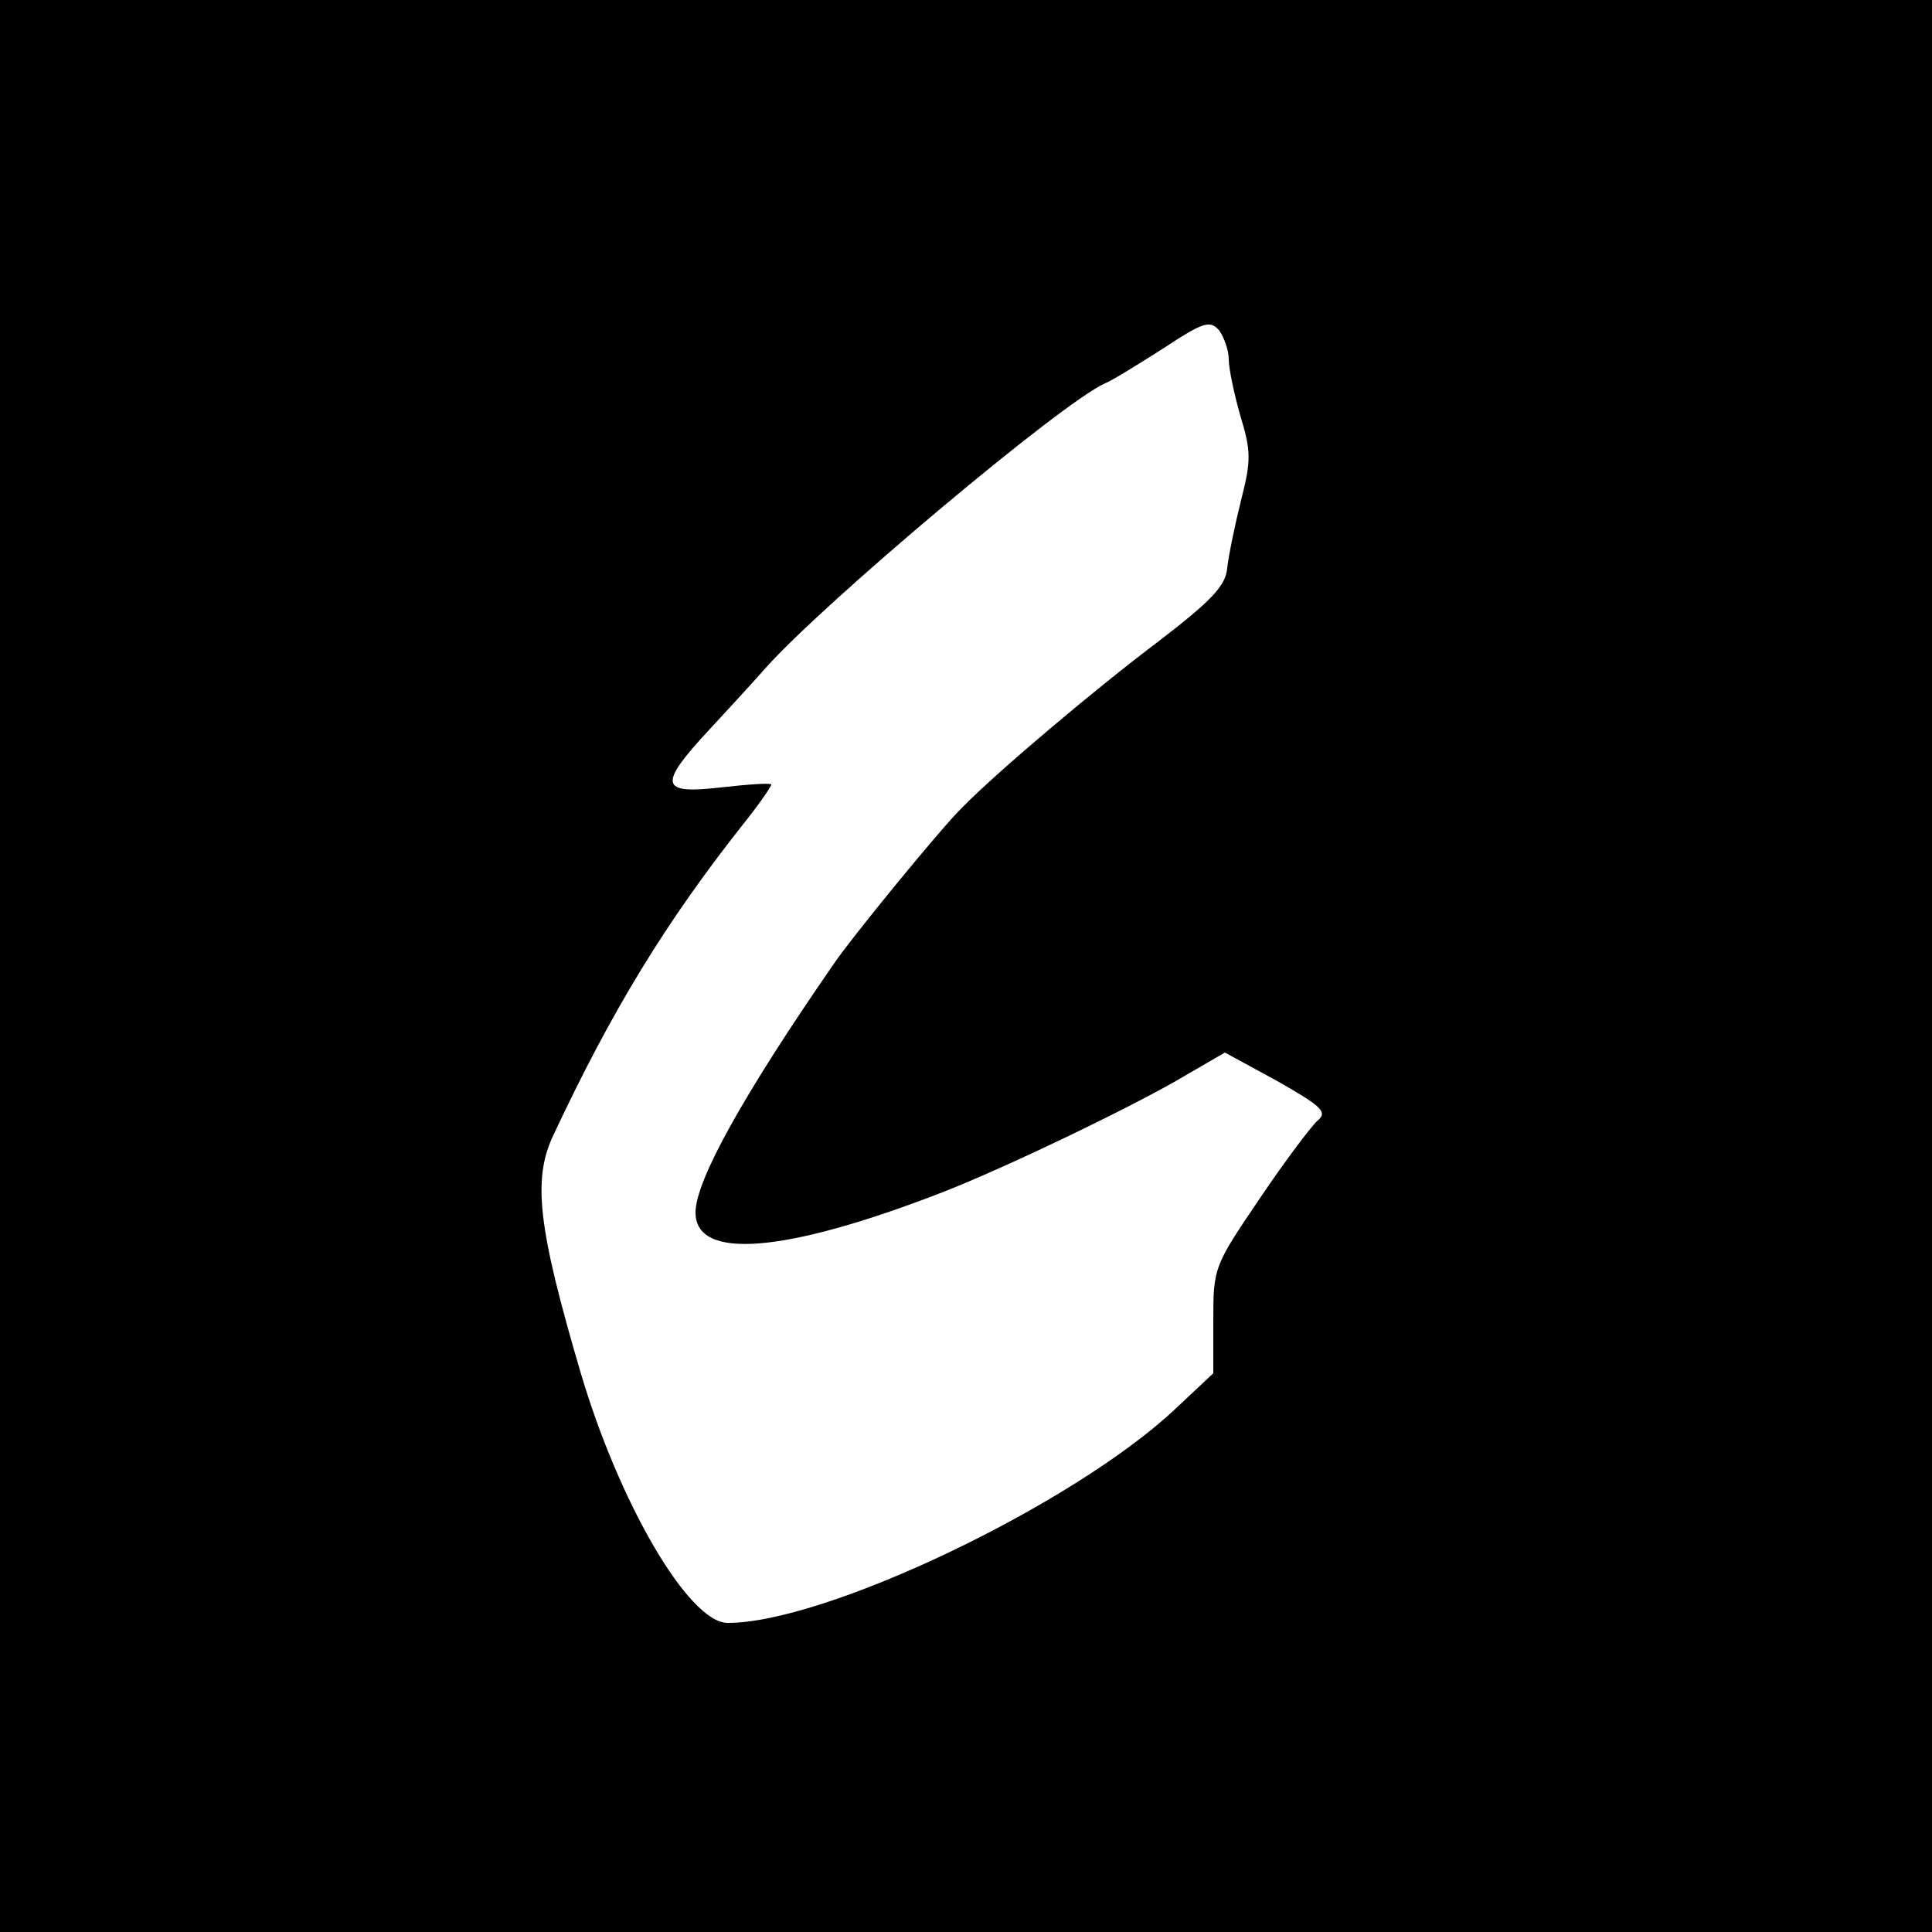
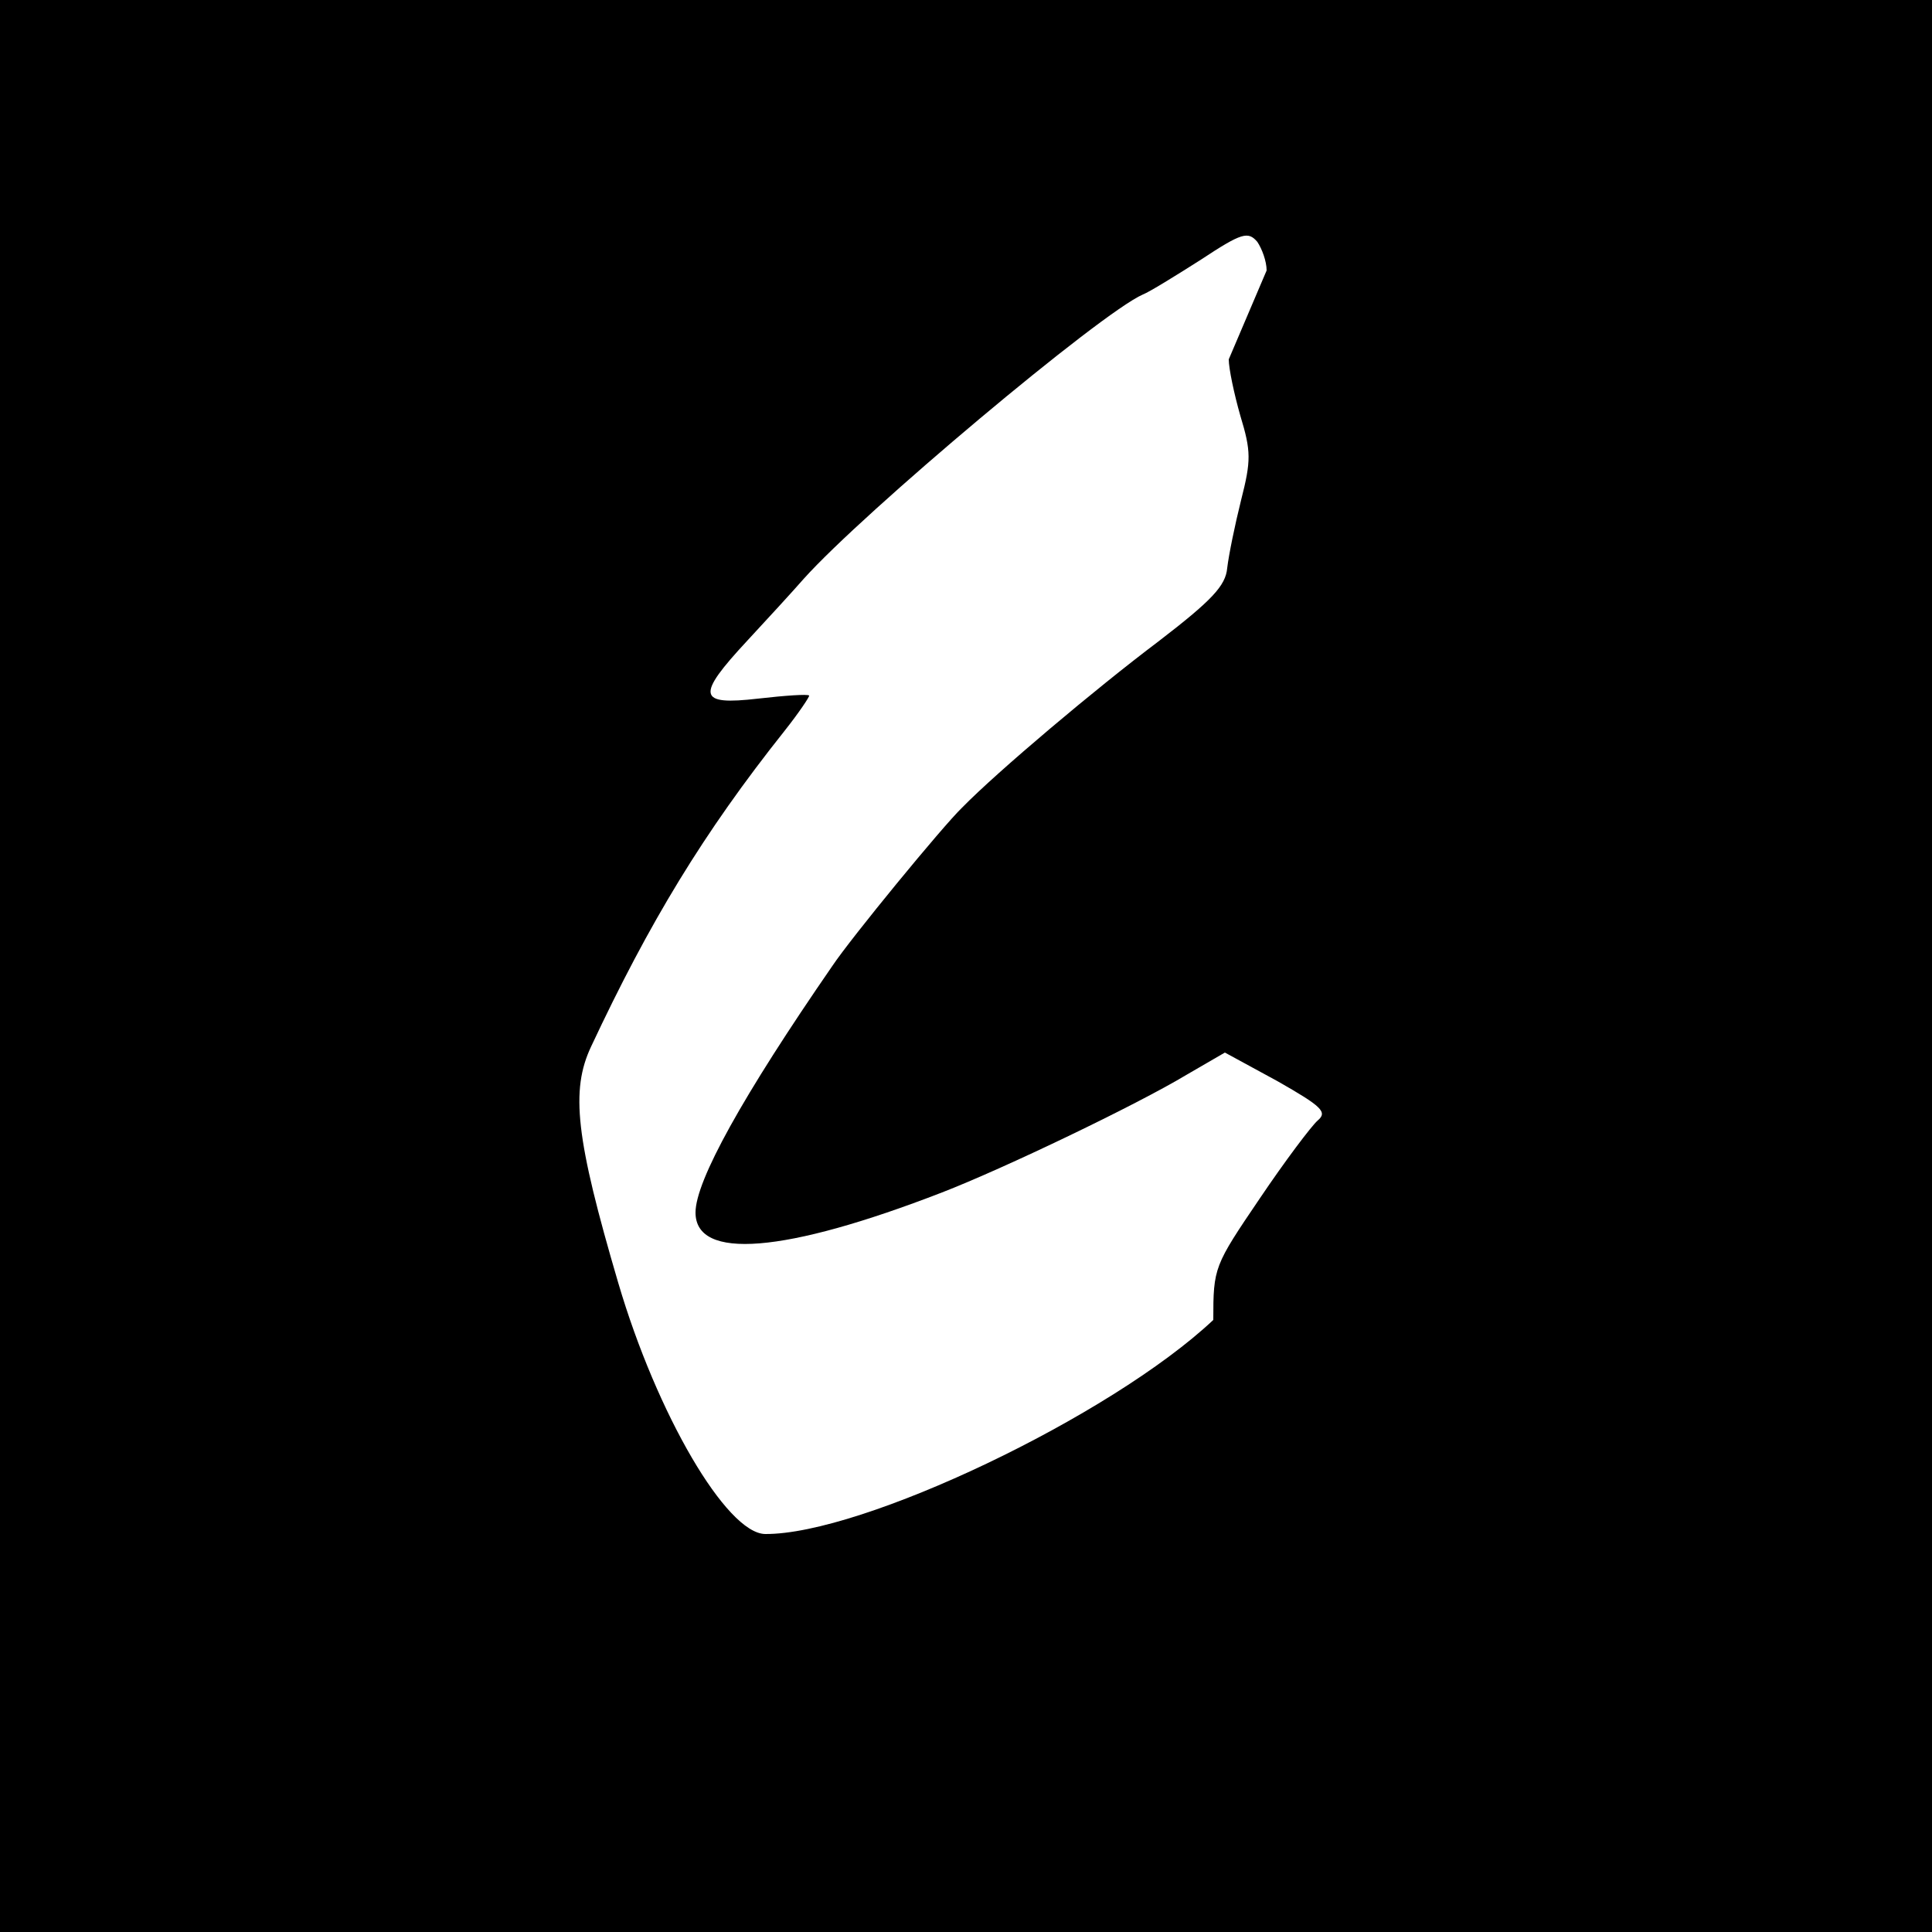
<svg xmlns="http://www.w3.org/2000/svg" version="1.0" width="250pt" height="250pt" viewBox="0 0 250 250" preserveAspectRatio="xMidYMid meet">
  <g transform="translate(0,250) scale(0.1,-0.1)" fill="#000000" stroke="none">
-     <path d="M0 1250 l0 -1250 1250 0 1250 0 0 1250 0 1250 -1250 0 -1250 0 0 -1250z m1590 785 c0 -12 7 -45 15 -73 14 -46 14 -58 1 -109 -8 -32 -16 -71 -18 -88 -2 -23 -20 -42 -89 -95 -81 -61 -208 -168 -254 -215 -25 -24 -144 -169 -168 -205 -116 -168 -177 -278 -177 -319 0 -62 115 -53 319 26 80 31 251 113 316 152 l50 29 68 -37 c58 -33 65 -40 52 -51 -8 -7 -42 -52 -75 -101 -59 -87 -60 -89 -60 -157 l0 -69 -49 -46 c-133 -125 -455 -278 -580 -277 -50 1 -140 155 -190 325 -55 187 -62 249 -35 306 75 160 145 276 250 408 19 24 33 45 32 46 -2 2 -31 0 -66 -4 -78 -9 -81 3 -14 75 26 28 59 64 73 80 77 86 384 344 439 368 8 3 42 24 75 45 53 35 61 37 73 23 6 -9 12 -25 12 -37z" />
+     <path d="M0 1250 l0 -1250 1250 0 1250 0 0 1250 0 1250 -1250 0 -1250 0 0 -1250z m1590 785 c0 -12 7 -45 15 -73 14 -46 14 -58 1 -109 -8 -32 -16 -71 -18 -88 -2 -23 -20 -42 -89 -95 -81 -61 -208 -168 -254 -215 -25 -24 -144 -169 -168 -205 -116 -168 -177 -278 -177 -319 0 -62 115 -53 319 26 80 31 251 113 316 152 l50 29 68 -37 c58 -33 65 -40 52 -51 -8 -7 -42 -52 -75 -101 -59 -87 -60 -89 -60 -157 c-133 -125 -455 -278 -580 -277 -50 1 -140 155 -190 325 -55 187 -62 249 -35 306 75 160 145 276 250 408 19 24 33 45 32 46 -2 2 -31 0 -66 -4 -78 -9 -81 3 -14 75 26 28 59 64 73 80 77 86 384 344 439 368 8 3 42 24 75 45 53 35 61 37 73 23 6 -9 12 -25 12 -37z" />
  </g>
</svg>